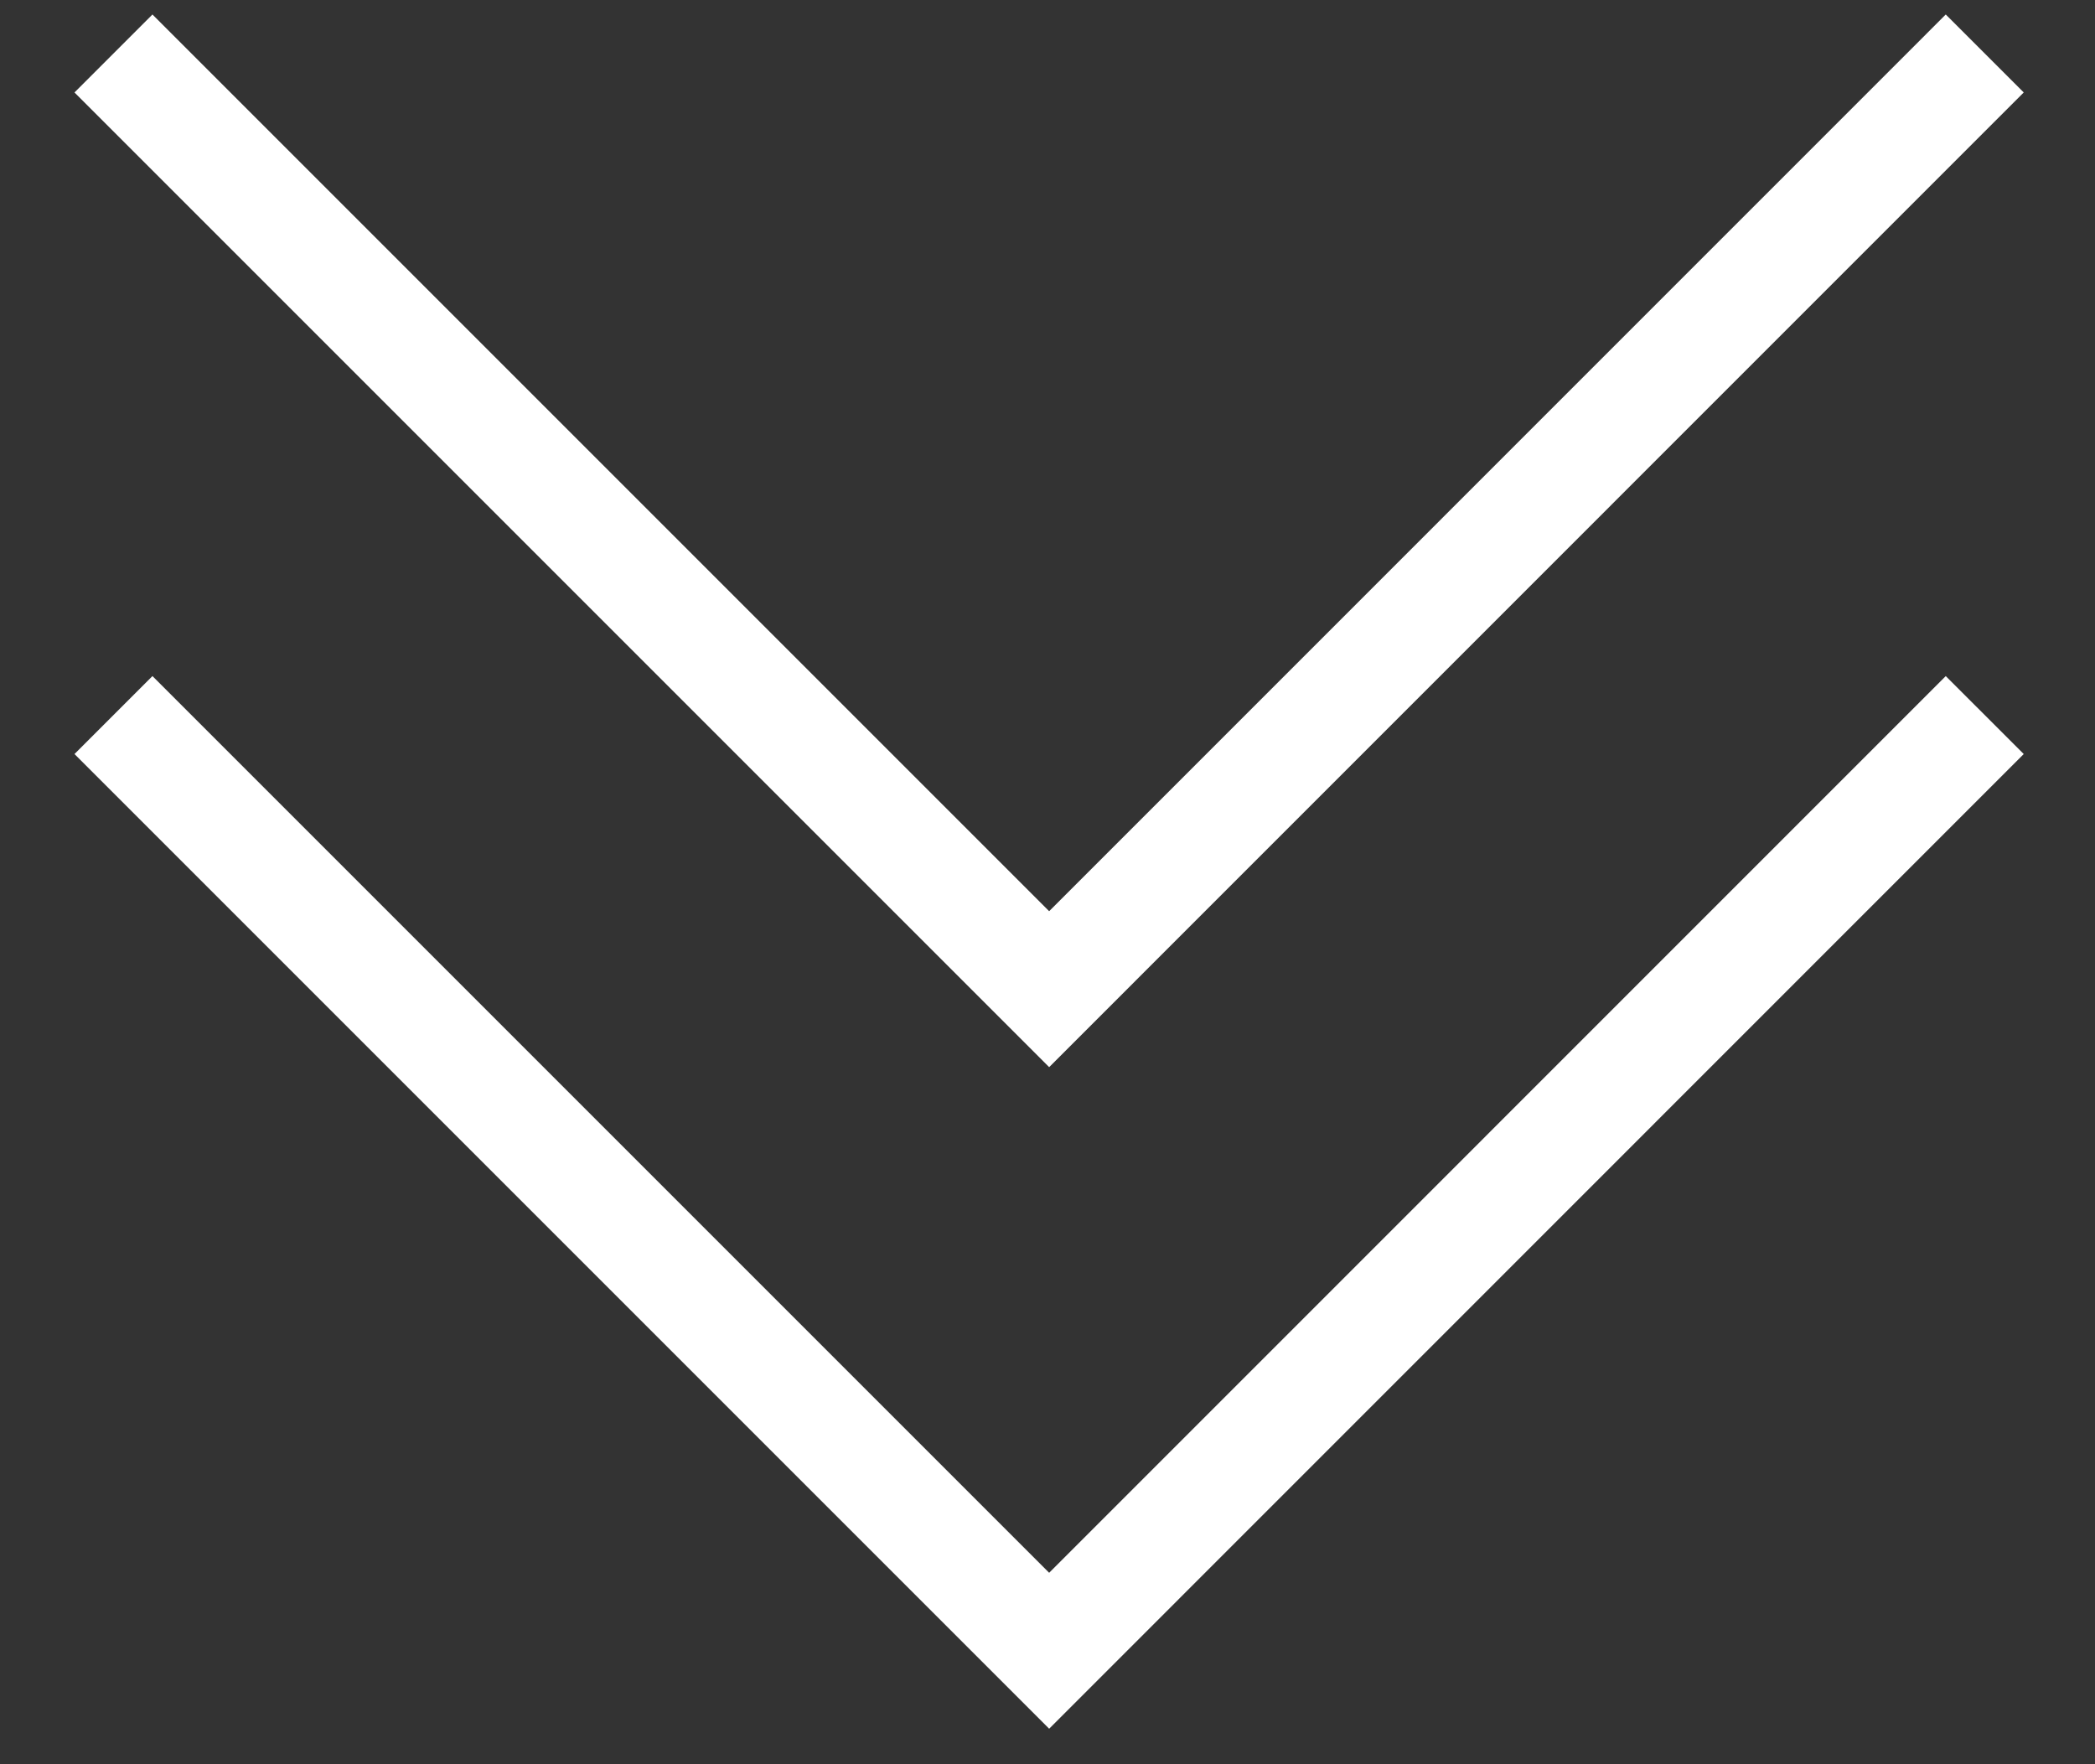
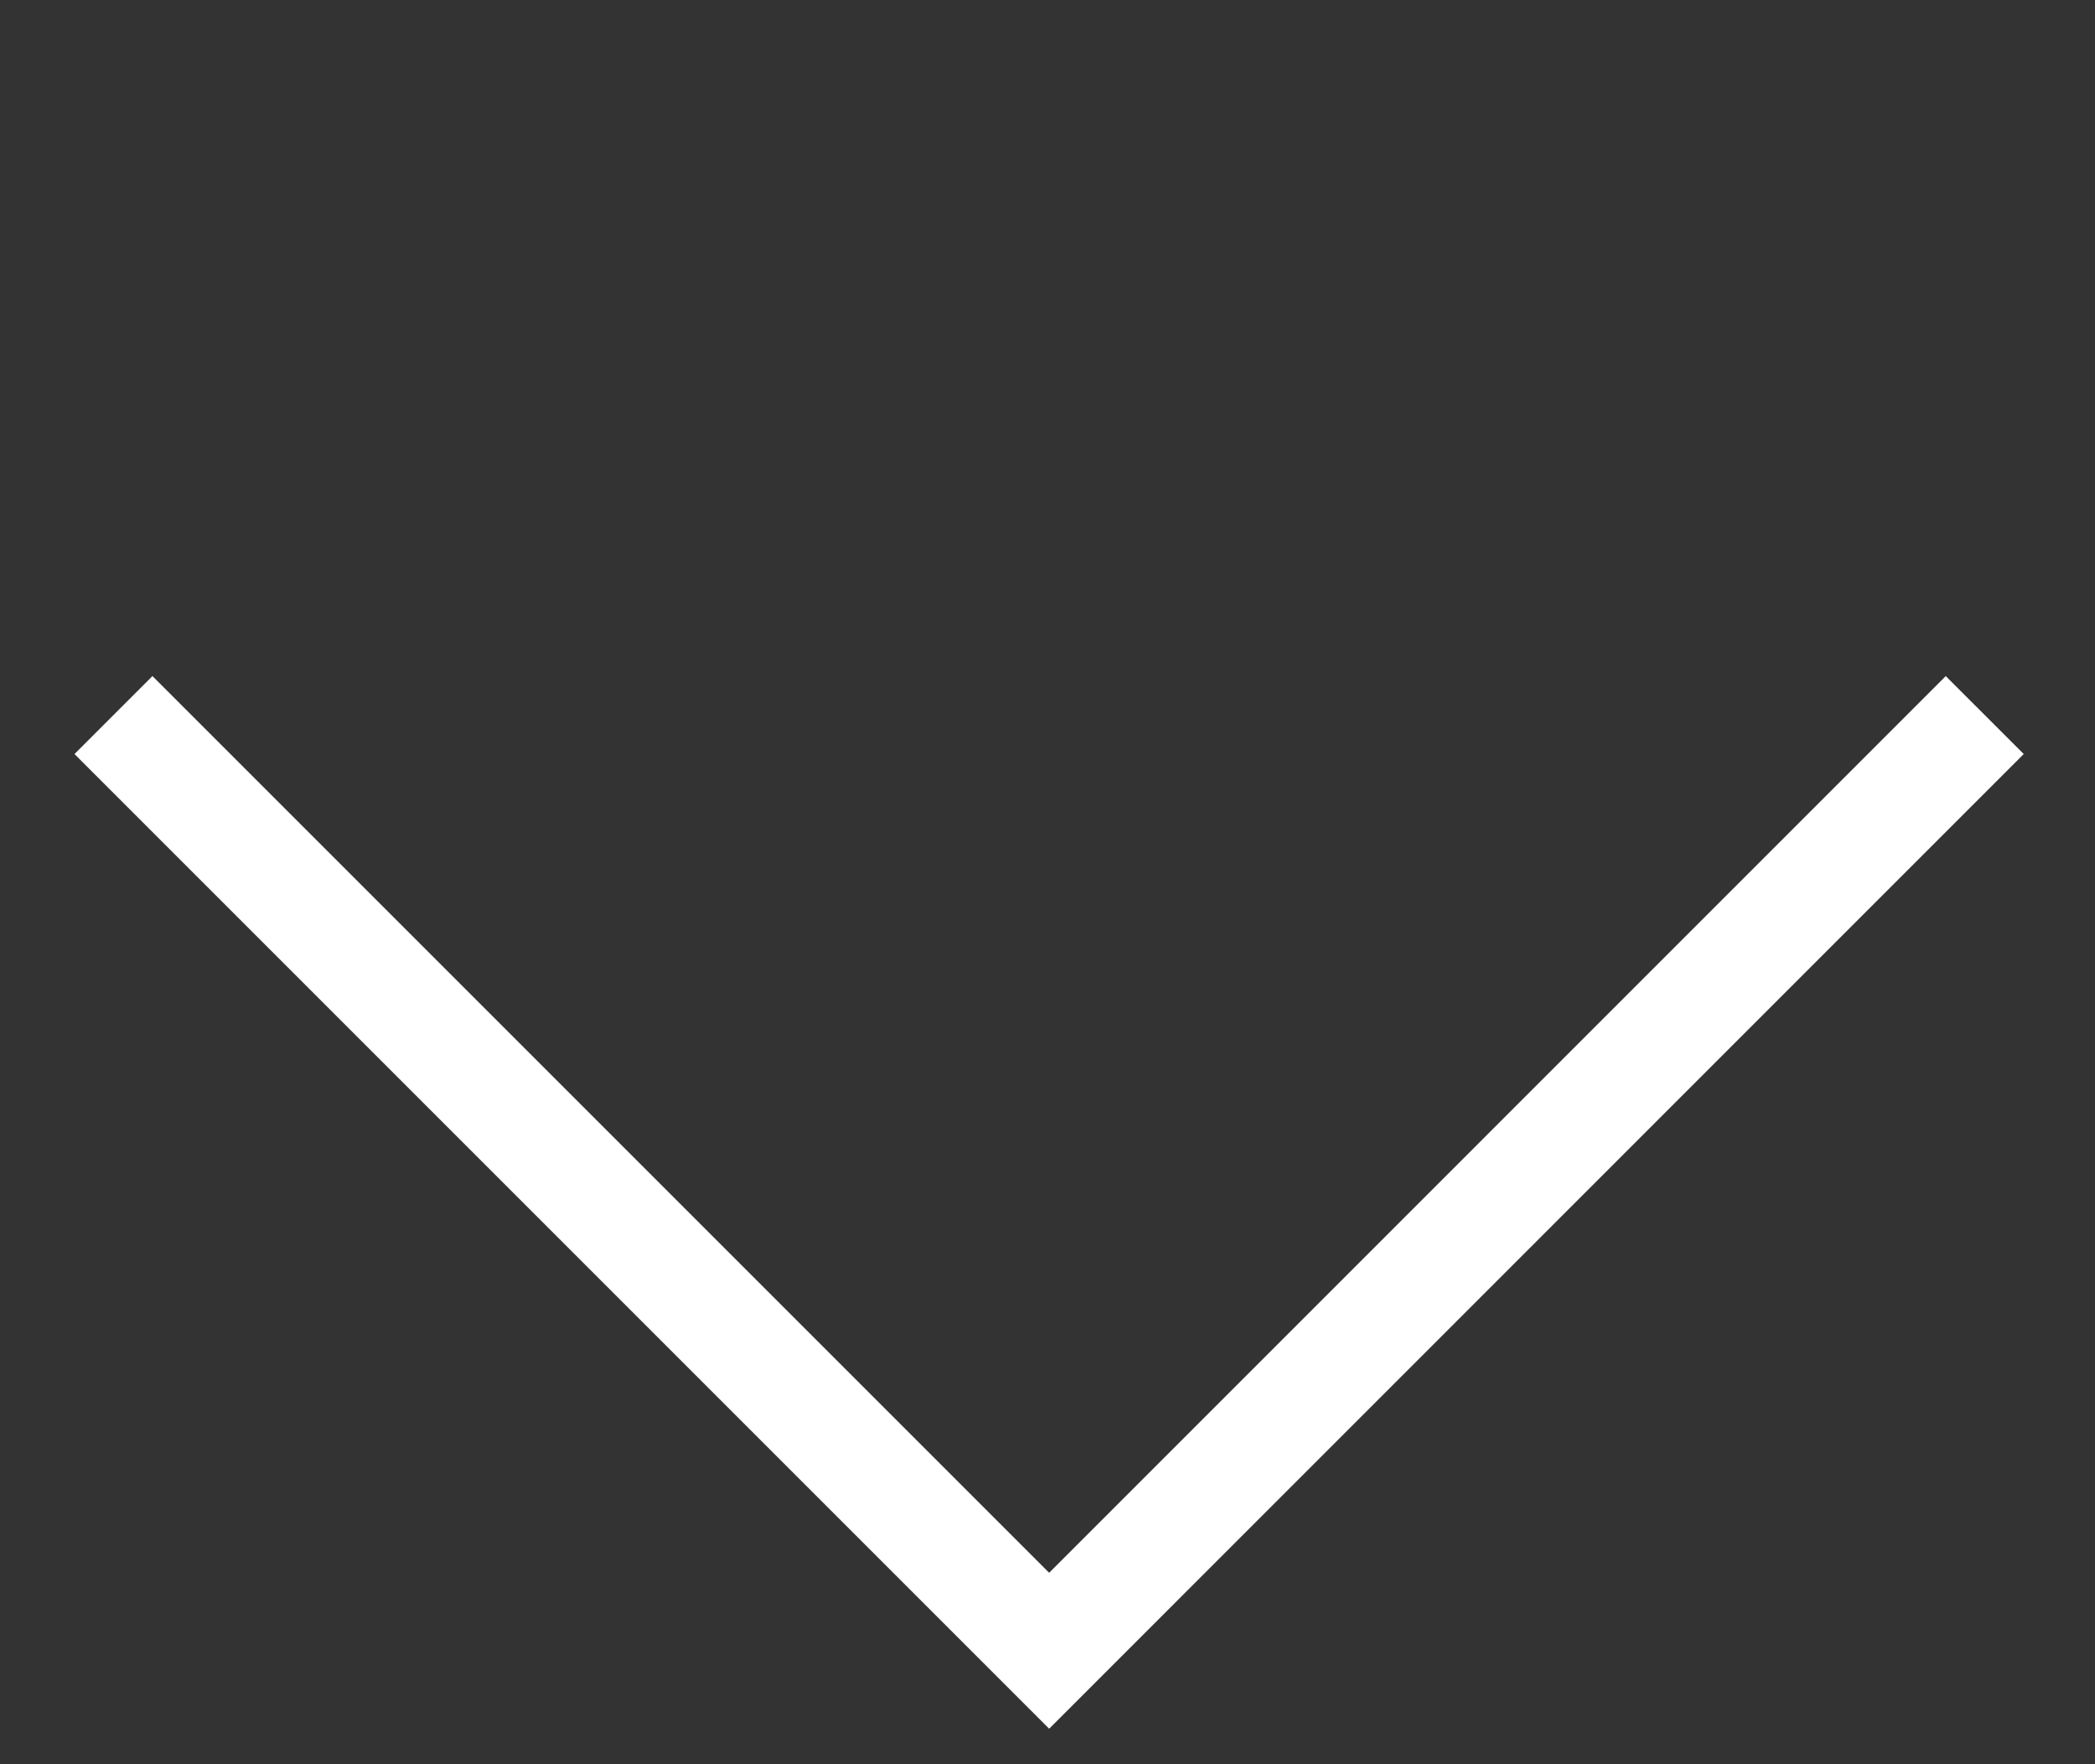
<svg xmlns="http://www.w3.org/2000/svg" width="19" height="16" viewBox="0 0 19 16" fill="none">
  <rect x="0" y="0" width="19" height="16" fill="#333333" stroke="none" />
  <g clip-path="url(#clip0_318_6)">
-     <path d="M18 0.485L9.515 8.971L1.029 0.485" stroke="white" />
-   </g>
+     </g>
  <g clip-path="url(#clip1_318_6)">
    <path d="M18 6.485L9.515 14.971L1.029 6.485" stroke="white" />
  </g>
  <defs>
    <clipPath id="clip0_318_6">
      <rect width="19" height="10" fill="white" />
    </clipPath>
    <clipPath id="clip1_318_6">
      <rect width="19" height="10" fill="white" transform="translate(0 6)" />
    </clipPath>
  </defs>
</svg>